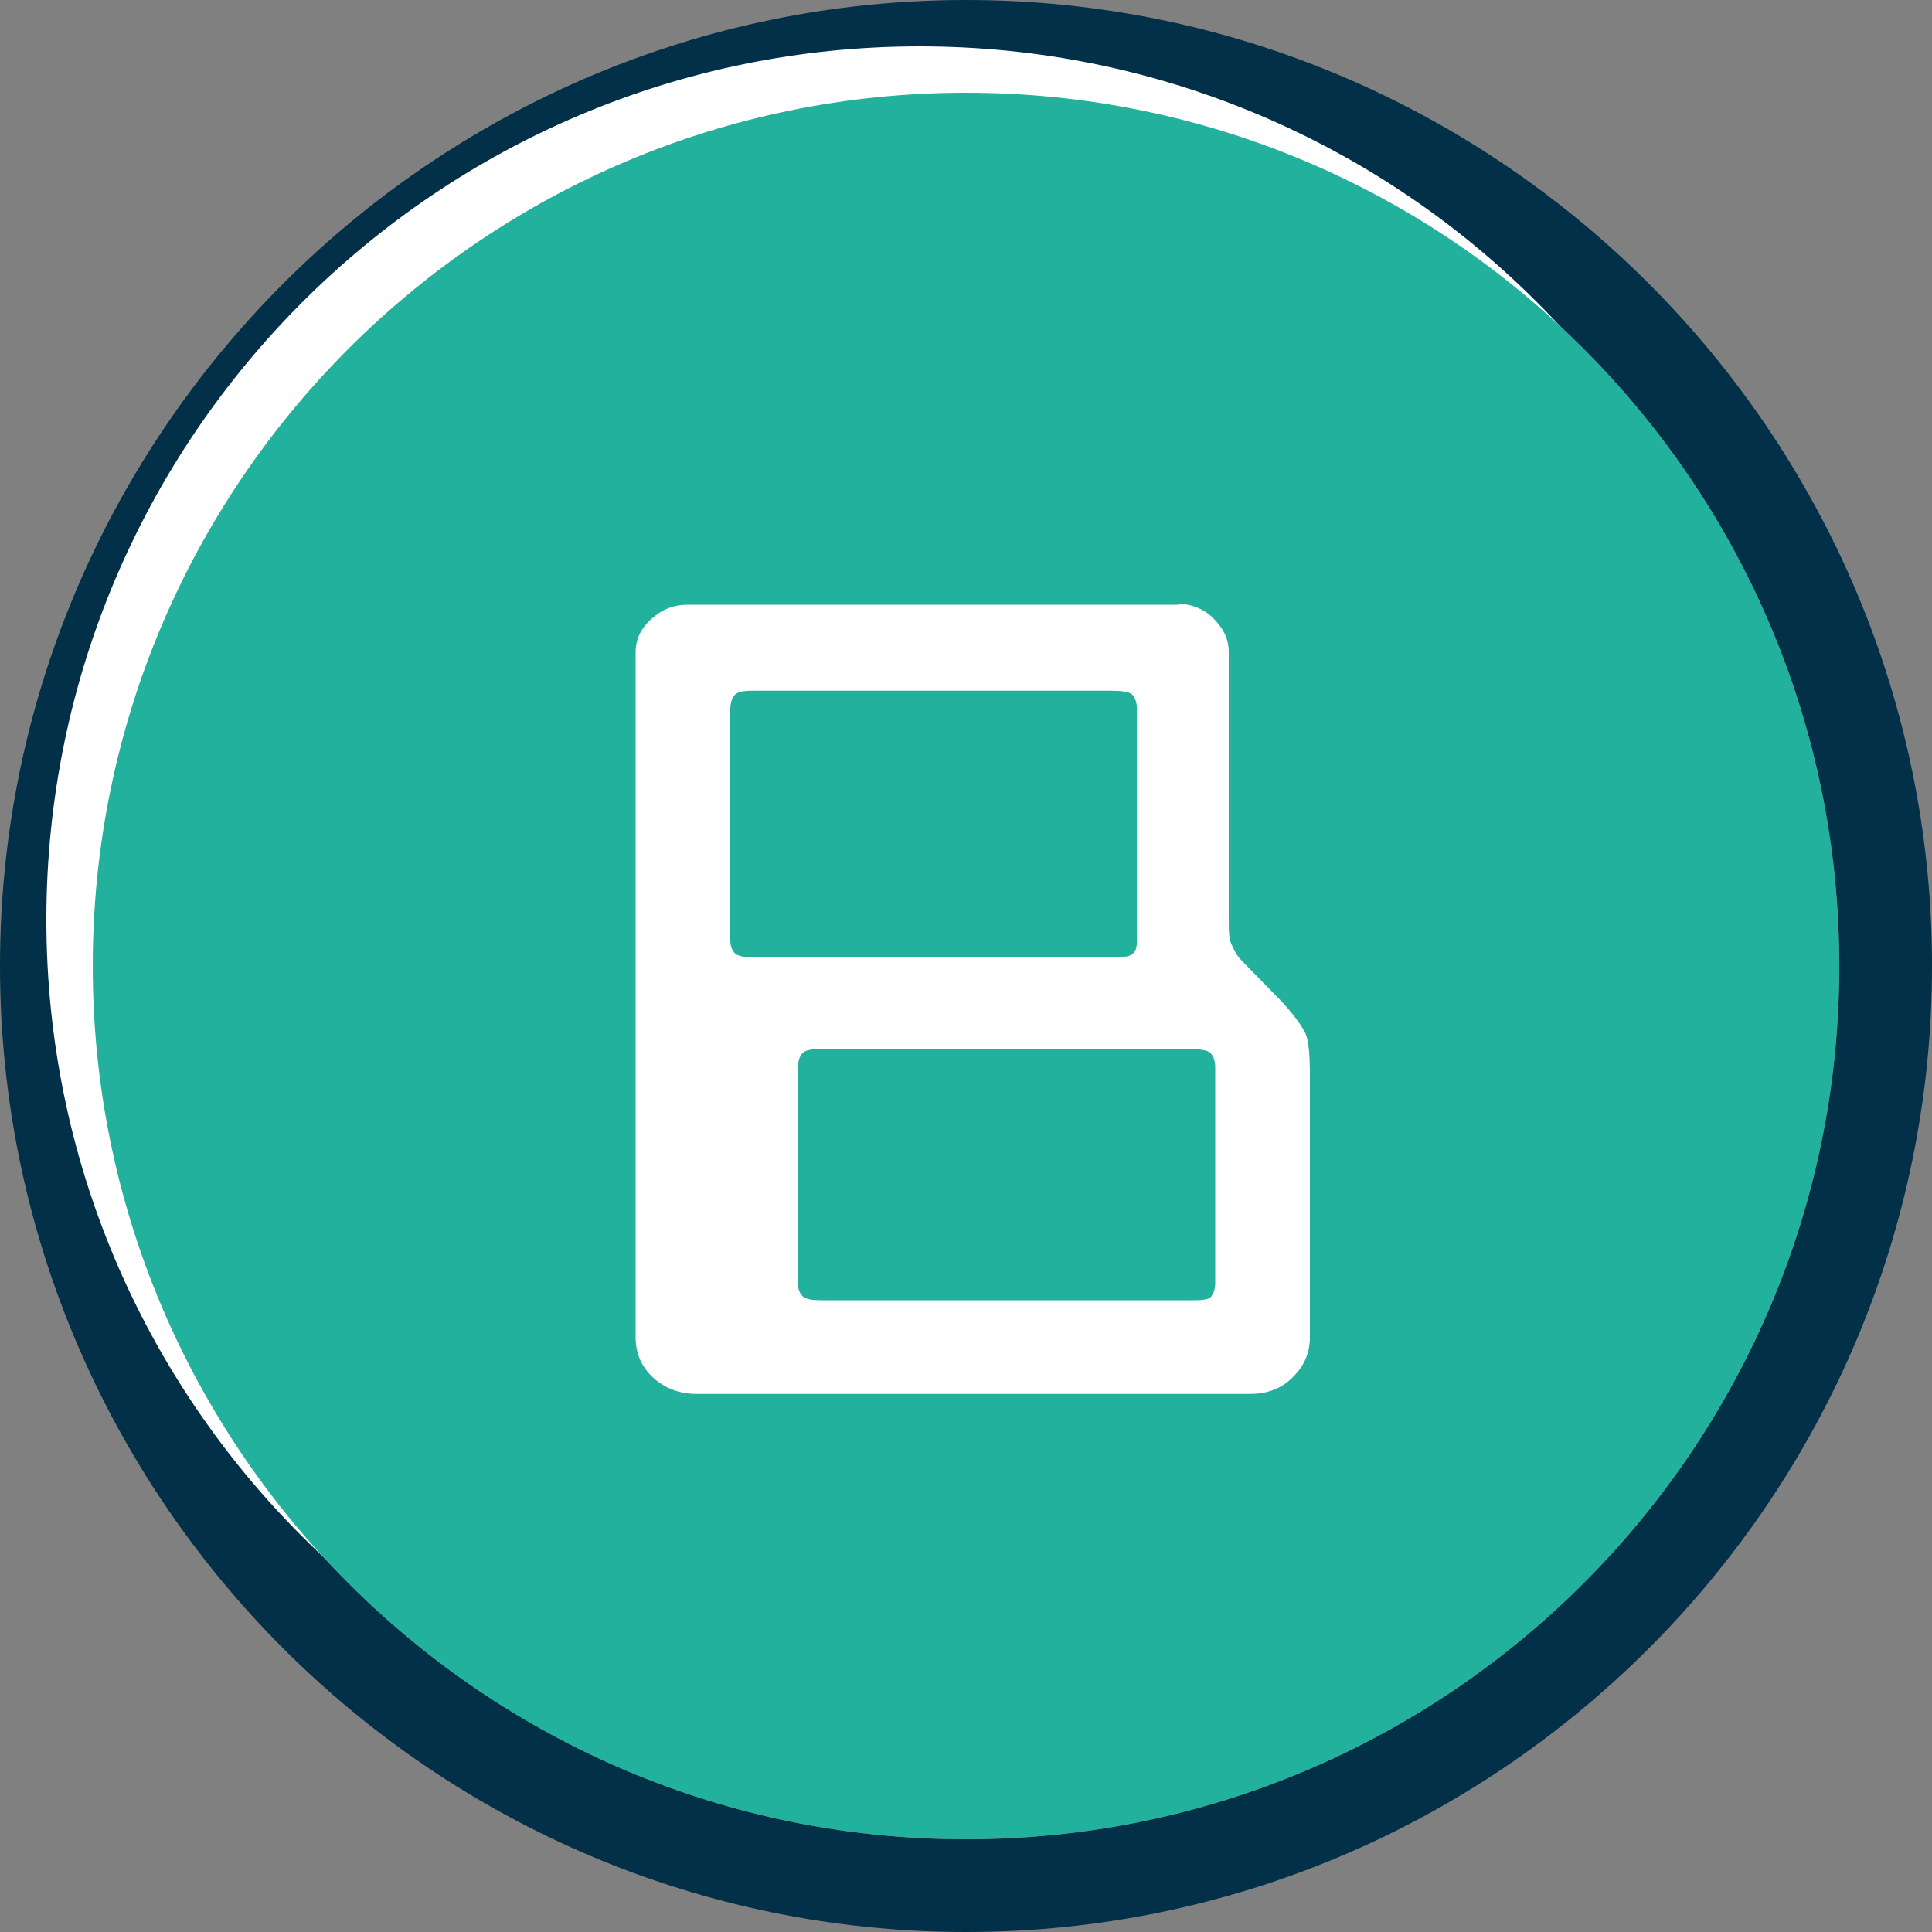
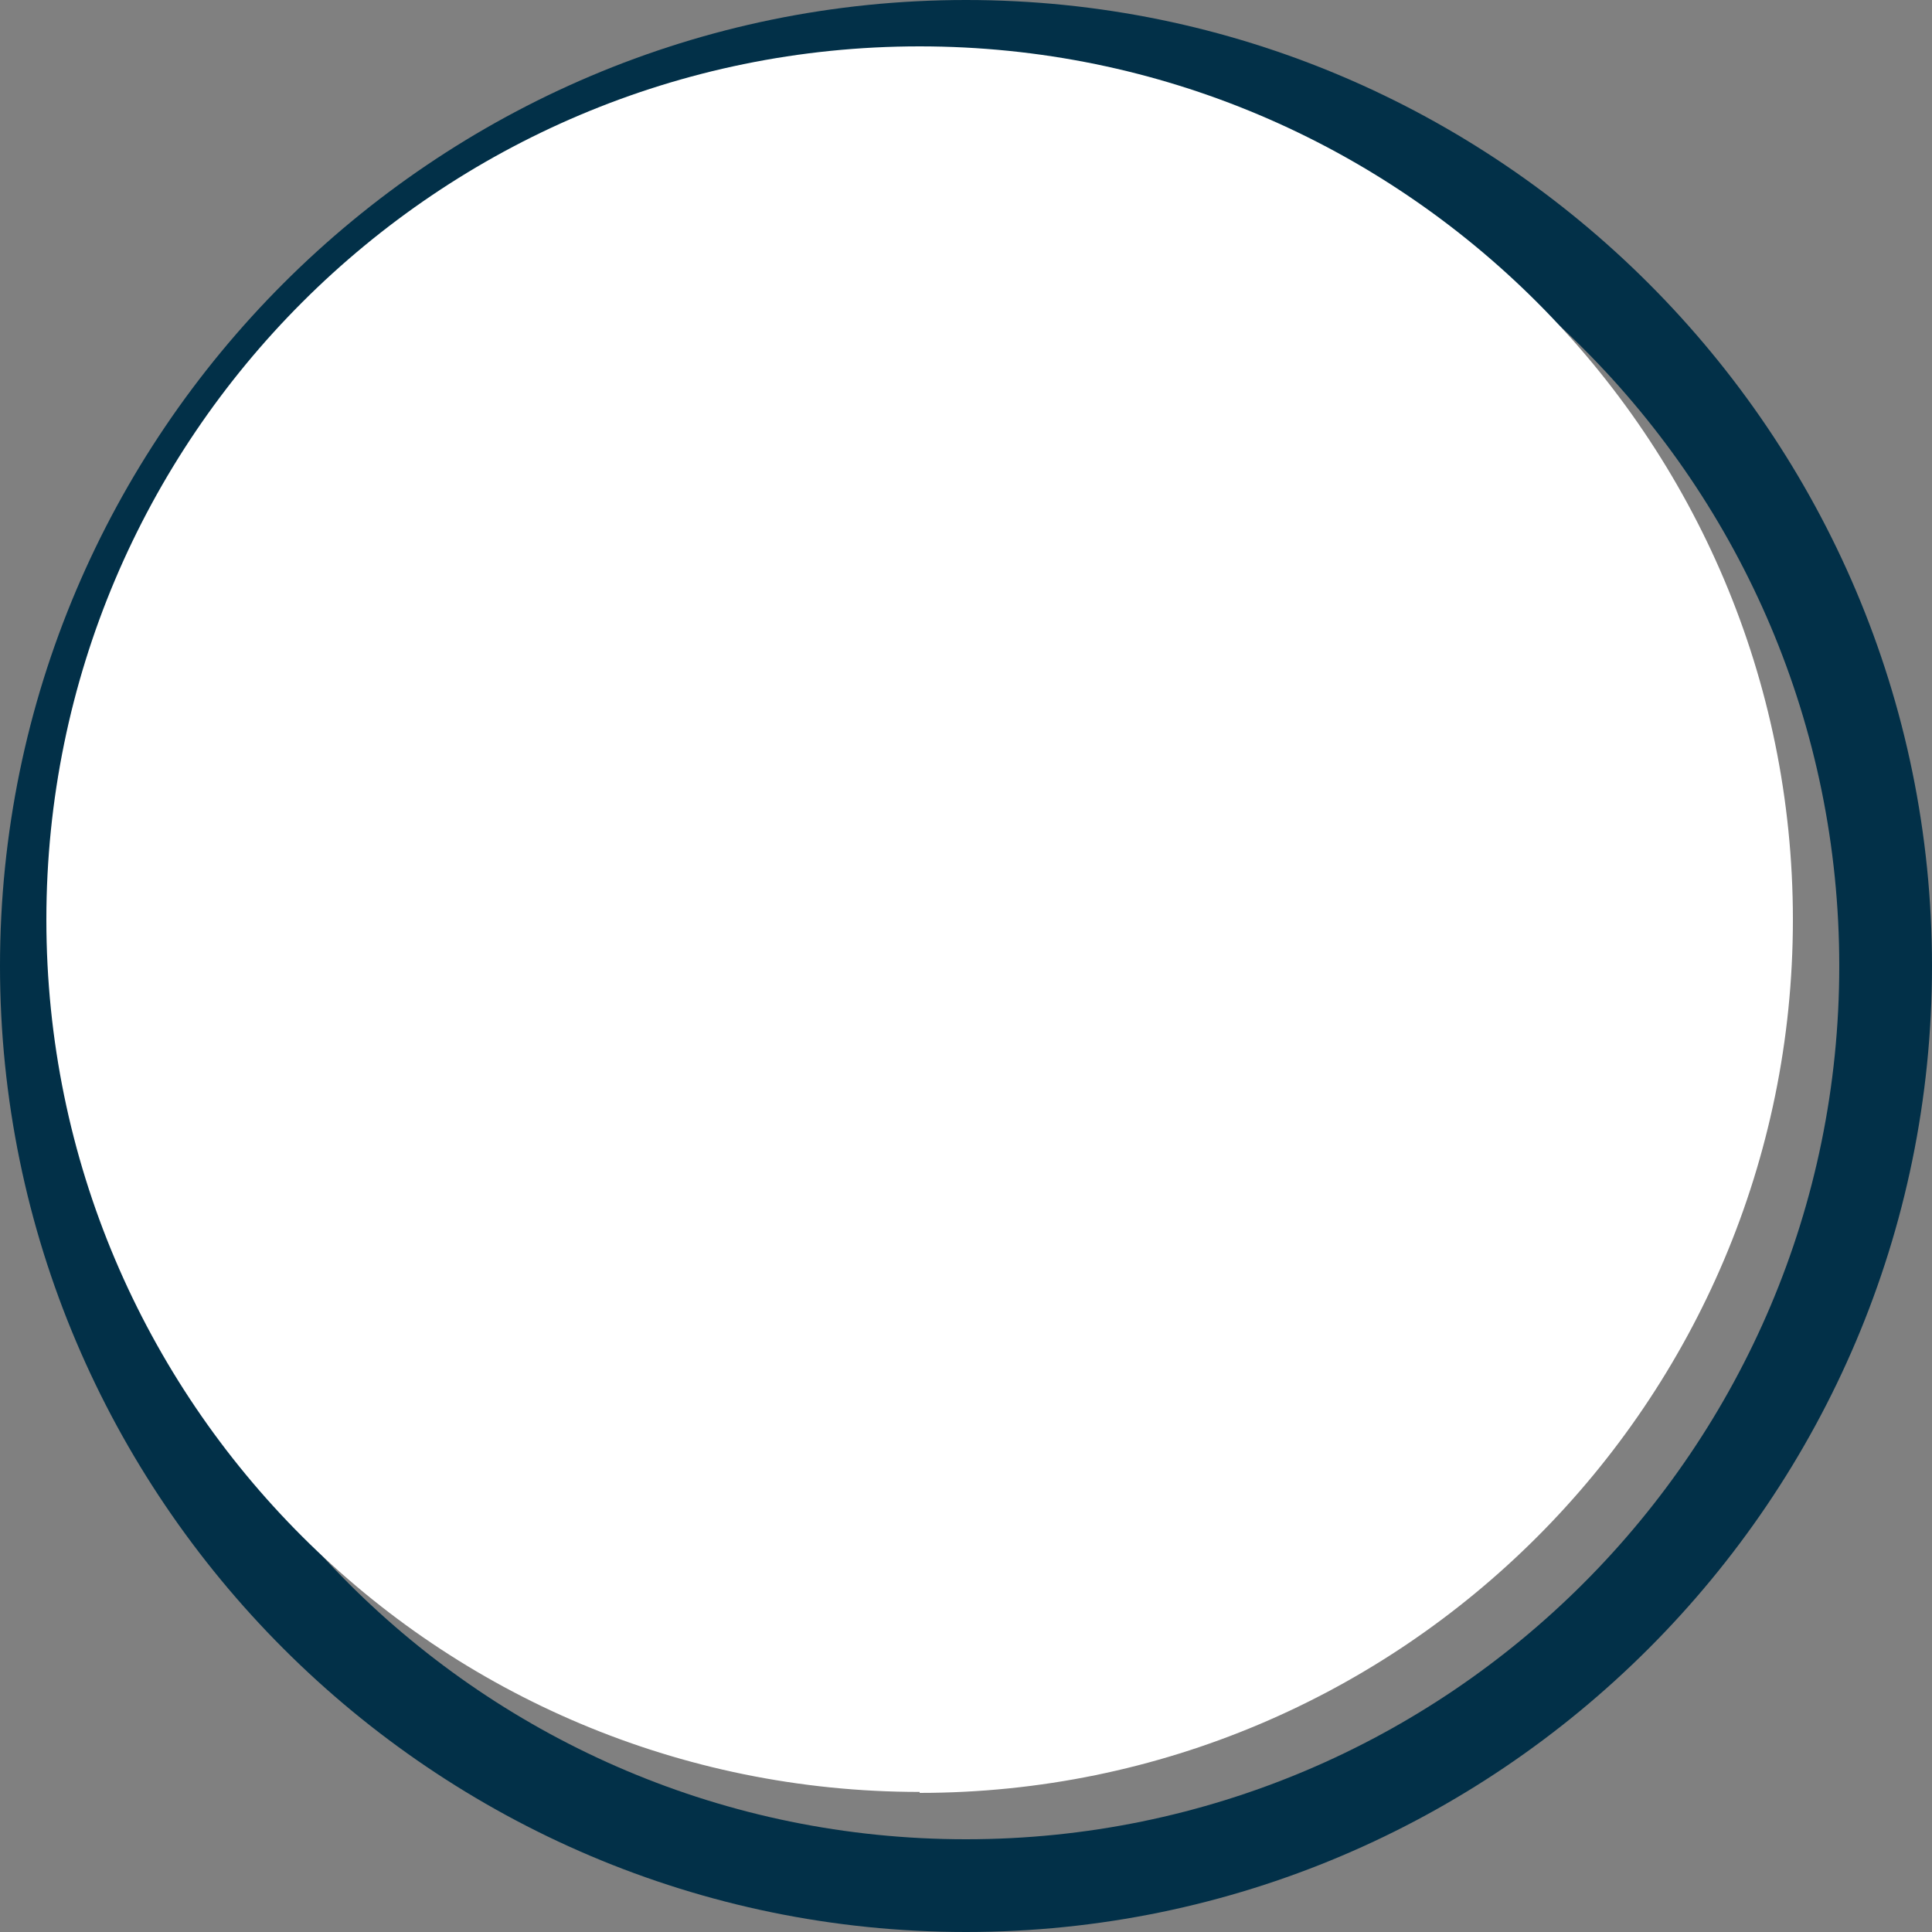
<svg xmlns="http://www.w3.org/2000/svg" id="_圖層_1" data-name="圖層 1" viewBox="0 0 20 20">
  <rect x="0" y="0" width="20" height="20" fill="#808080" stroke="none" />
  <defs>
    <style>
      .cls-1 {
        fill: #023048;
      }

      .cls-1, .cls-2, .cls-3 {
        stroke-width: 0px;
      }

      .cls-2 {
        fill: #22b19d;
      }

      .cls-3 {
        fill: #fff;
      }
    </style>
  </defs>
  <g>
    <path class="cls-1" d="M10,.96c4.99,0,9.04,4.05,9.04,9.04s-4.05,9.04-9.04,9.04S.96,14.99.96,10,5.01.96,10,.96M10,0C4.49,0,0,4.49,0,10s4.49,10,10,10,10-4.49,10-10S15.51,0,10,0h0Z" />
    <path class="cls-3" d="M9.52,18.55C4.53,18.55.48,14.51.48,9.52S4.53.48,9.52.48s9.04,4.05,9.04,9.04-4.05,9.04-9.04,9.04Z" />
-     <path class="cls-2" d="M10,19.04C5.01,19.04.96,14.99.96,10S5.01.96,10,.96s9.04,4.05,9.04,9.04-4.05,9.04-9.04,9.04Z" />
  </g>
-   <path class="cls-3" d="M12.18,6.25c.15,0,.28.05.38.15s.16.21.16.35v2.76c0,.12,0,.21.03.27s.05.11.1.16l.42.43c.12.13.2.24.24.32s.05.24.05.46v2.69c0,.17-.06.3-.18.42s-.27.17-.44.17h-5.73c-.18,0-.33-.06-.45-.17s-.18-.25-.18-.42v-7.08c0-.14.05-.25.16-.35s.23-.15.38-.15h5.08ZM11.49,7.15h-3.69c-.1,0-.16.01-.19.04s-.05.08-.05.16v2.38c0,.07.02.11.05.14s.1.04.19.04h3.75c.09,0,.15-.01.18-.04s.04-.07.04-.14v-2.38c0-.08-.02-.13-.05-.16s-.11-.04-.23-.04ZM12.31,10.86h-3.81c-.1,0-.16.01-.19.04s-.05.08-.05.15v2.23c0,.07.02.11.05.14s.1.04.19.04h3.87c.09,0,.15-.01.17-.04s.04-.07.04-.14v-2.23c0-.07-.02-.12-.05-.15s-.11-.04-.23-.04Z" />
+   <path class="cls-3" d="M12.18,6.25c.15,0,.28.05.38.15s.16.21.16.35v2.76c0,.12,0,.21.03.27s.05.11.1.16l.42.43c.12.13.2.24.24.32s.05.24.05.46v2.69c0,.17-.06.3-.18.42s-.27.17-.44.17h-5.73c-.18,0-.33-.06-.45-.17s-.18-.25-.18-.42v-7.08c0-.14.05-.25.16-.35s.23-.15.38-.15h5.08ZM11.49,7.15h-3.69c-.1,0-.16.01-.19.04s-.05.08-.05.16v2.38c0,.07.02.11.05.14s.1.04.19.04h3.75c.09,0,.15-.01.18-.04s.04-.07.04-.14c0-.08-.02-.13-.05-.16s-.11-.04-.23-.04ZM12.31,10.86h-3.81c-.1,0-.16.01-.19.04s-.05.08-.05.15v2.23c0,.07.02.11.05.14s.1.04.19.04h3.87c.09,0,.15-.01.17-.04s.04-.07.04-.14v-2.23c0-.07-.02-.12-.05-.15s-.11-.04-.23-.04Z" />
</svg>